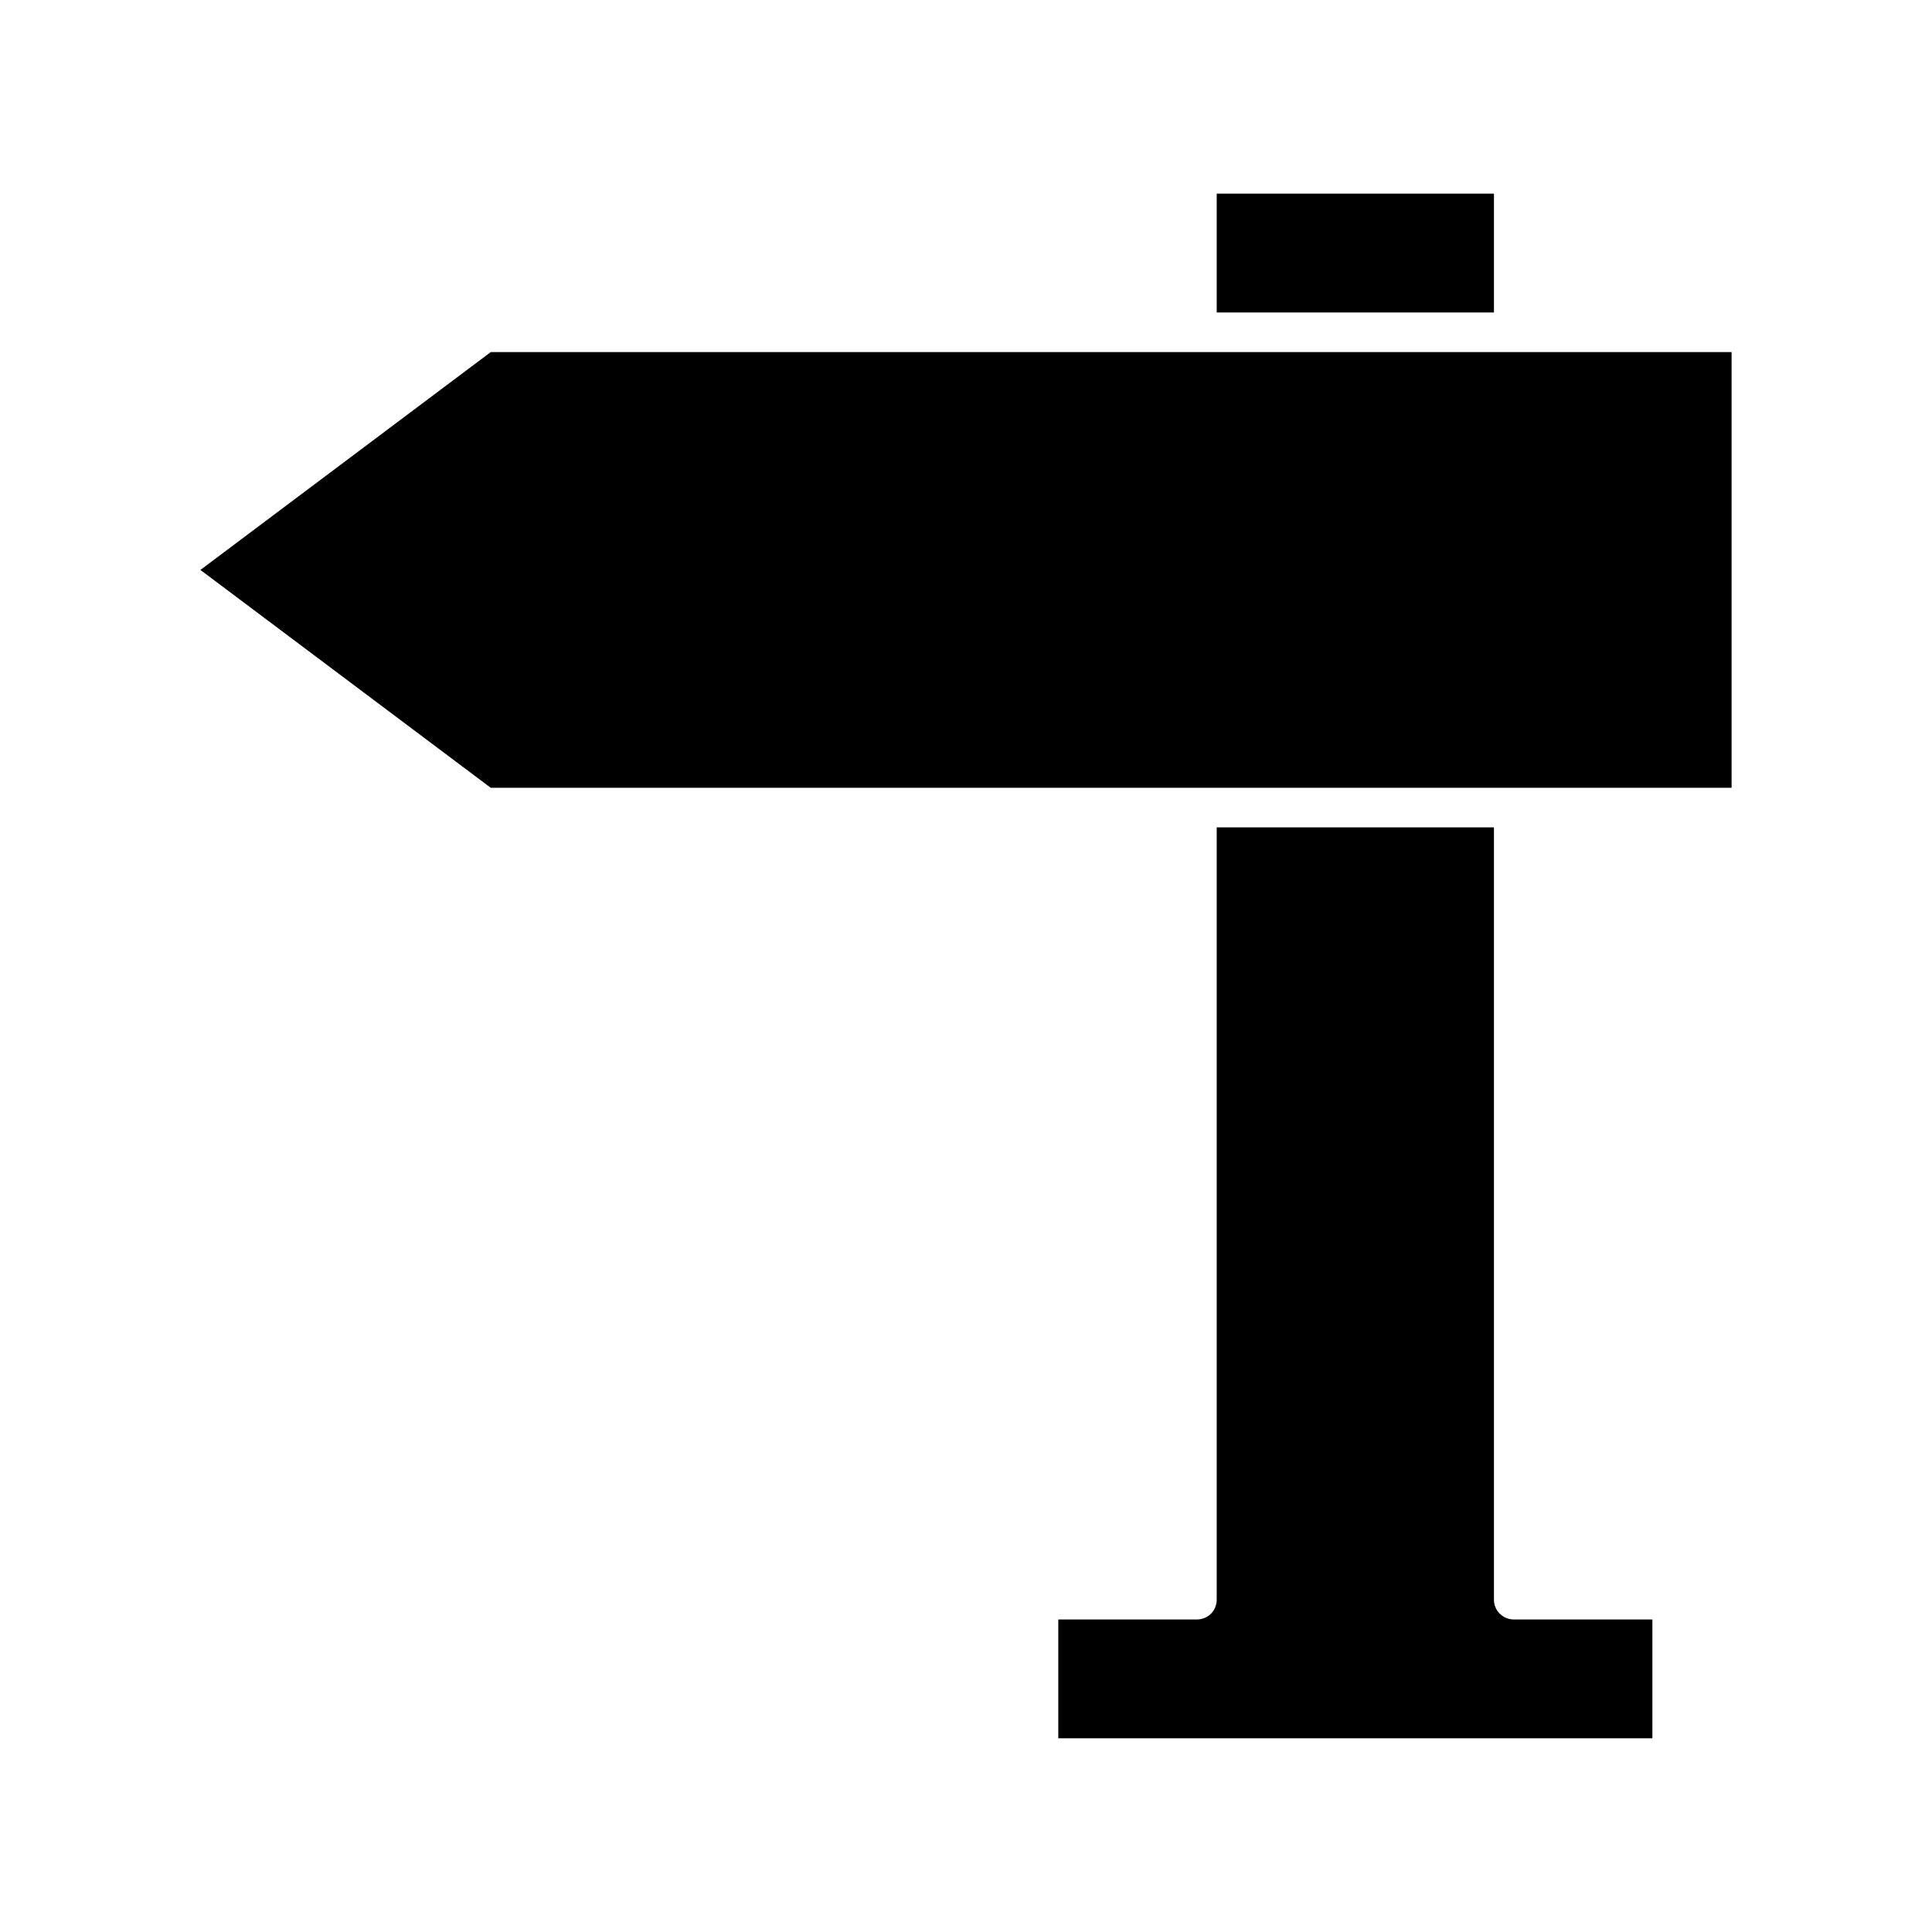
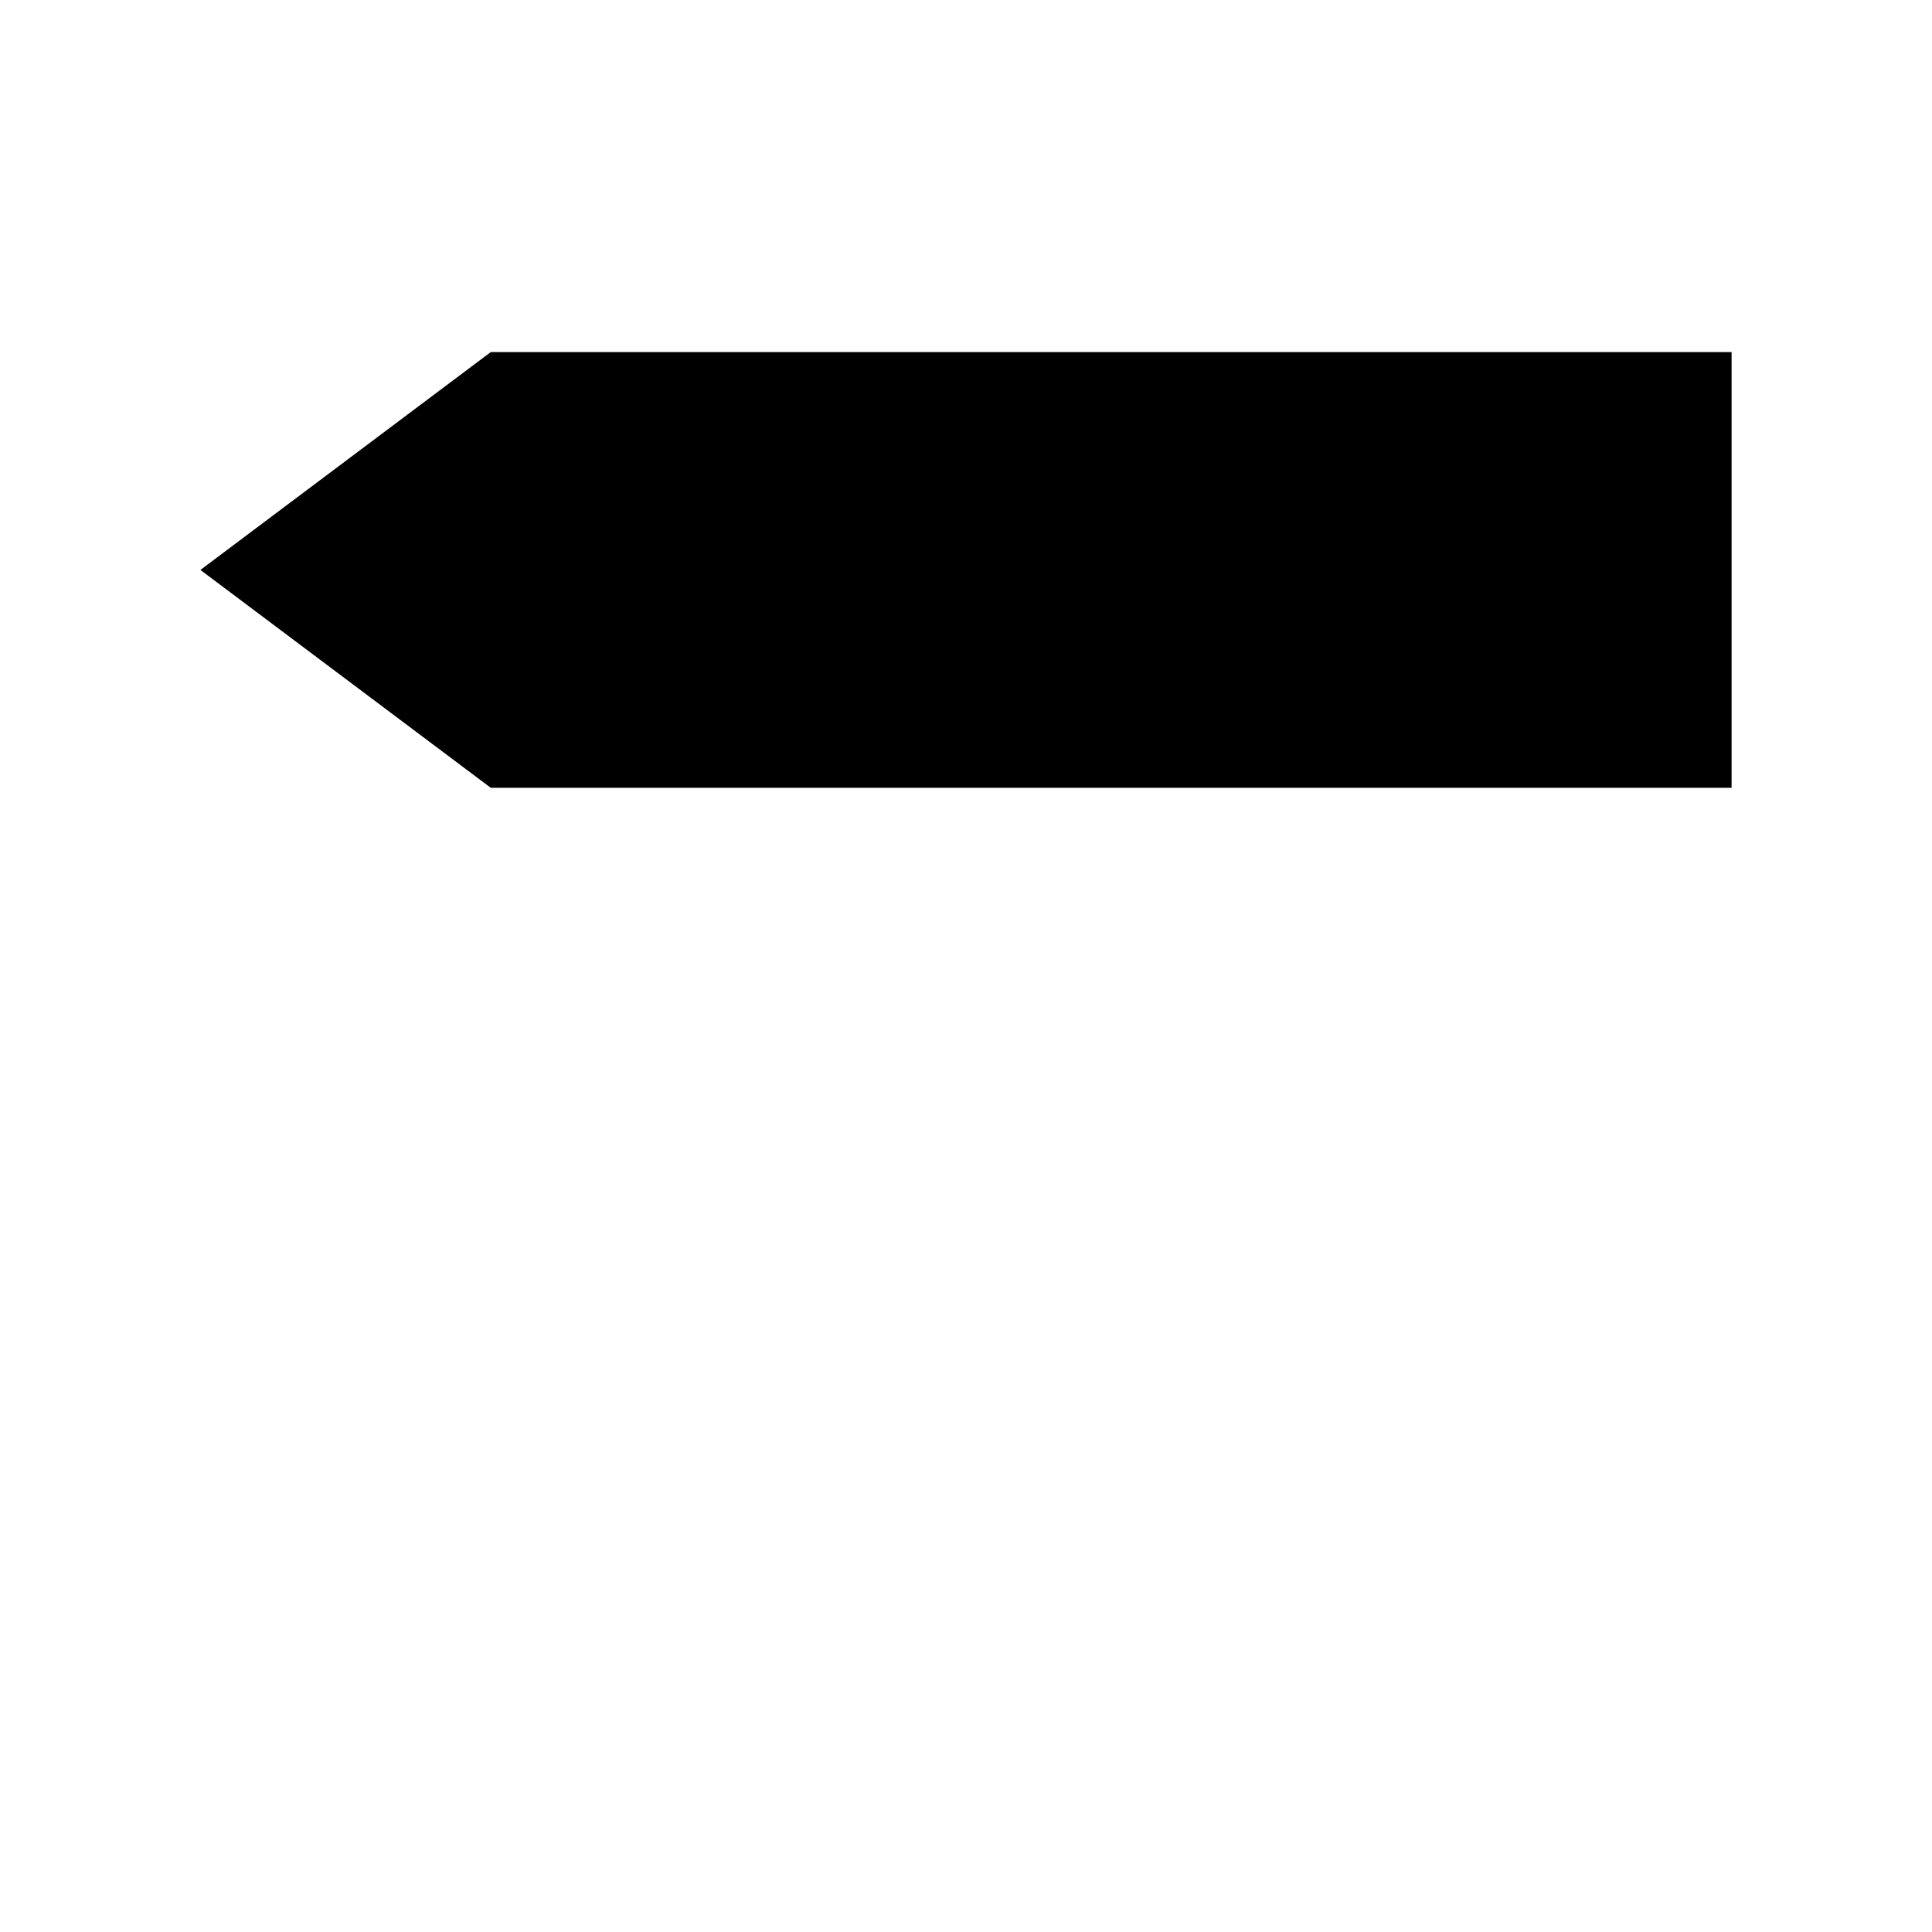
<svg xmlns="http://www.w3.org/2000/svg" fill="#000000" width="800px" height="800px" version="1.1" viewBox="144 144 512 512">
  <g>
    <path d="m274.05 237.31-76.938 57.73 76.938 57.727h328.84v-115.46z" />
-     <path d="m466.44 195.32h73.473v31.488h-73.473z" />
-     <path d="m539.91 567.93v-204.67h-73.473v204.67c0 2.938-2.309 5.246-5.246 5.246h-36.734v31.488h157.44v-31.488h-36.734c-2.84 0.004-5.254-2.305-5.254-5.246z" />
  </g>
</svg>